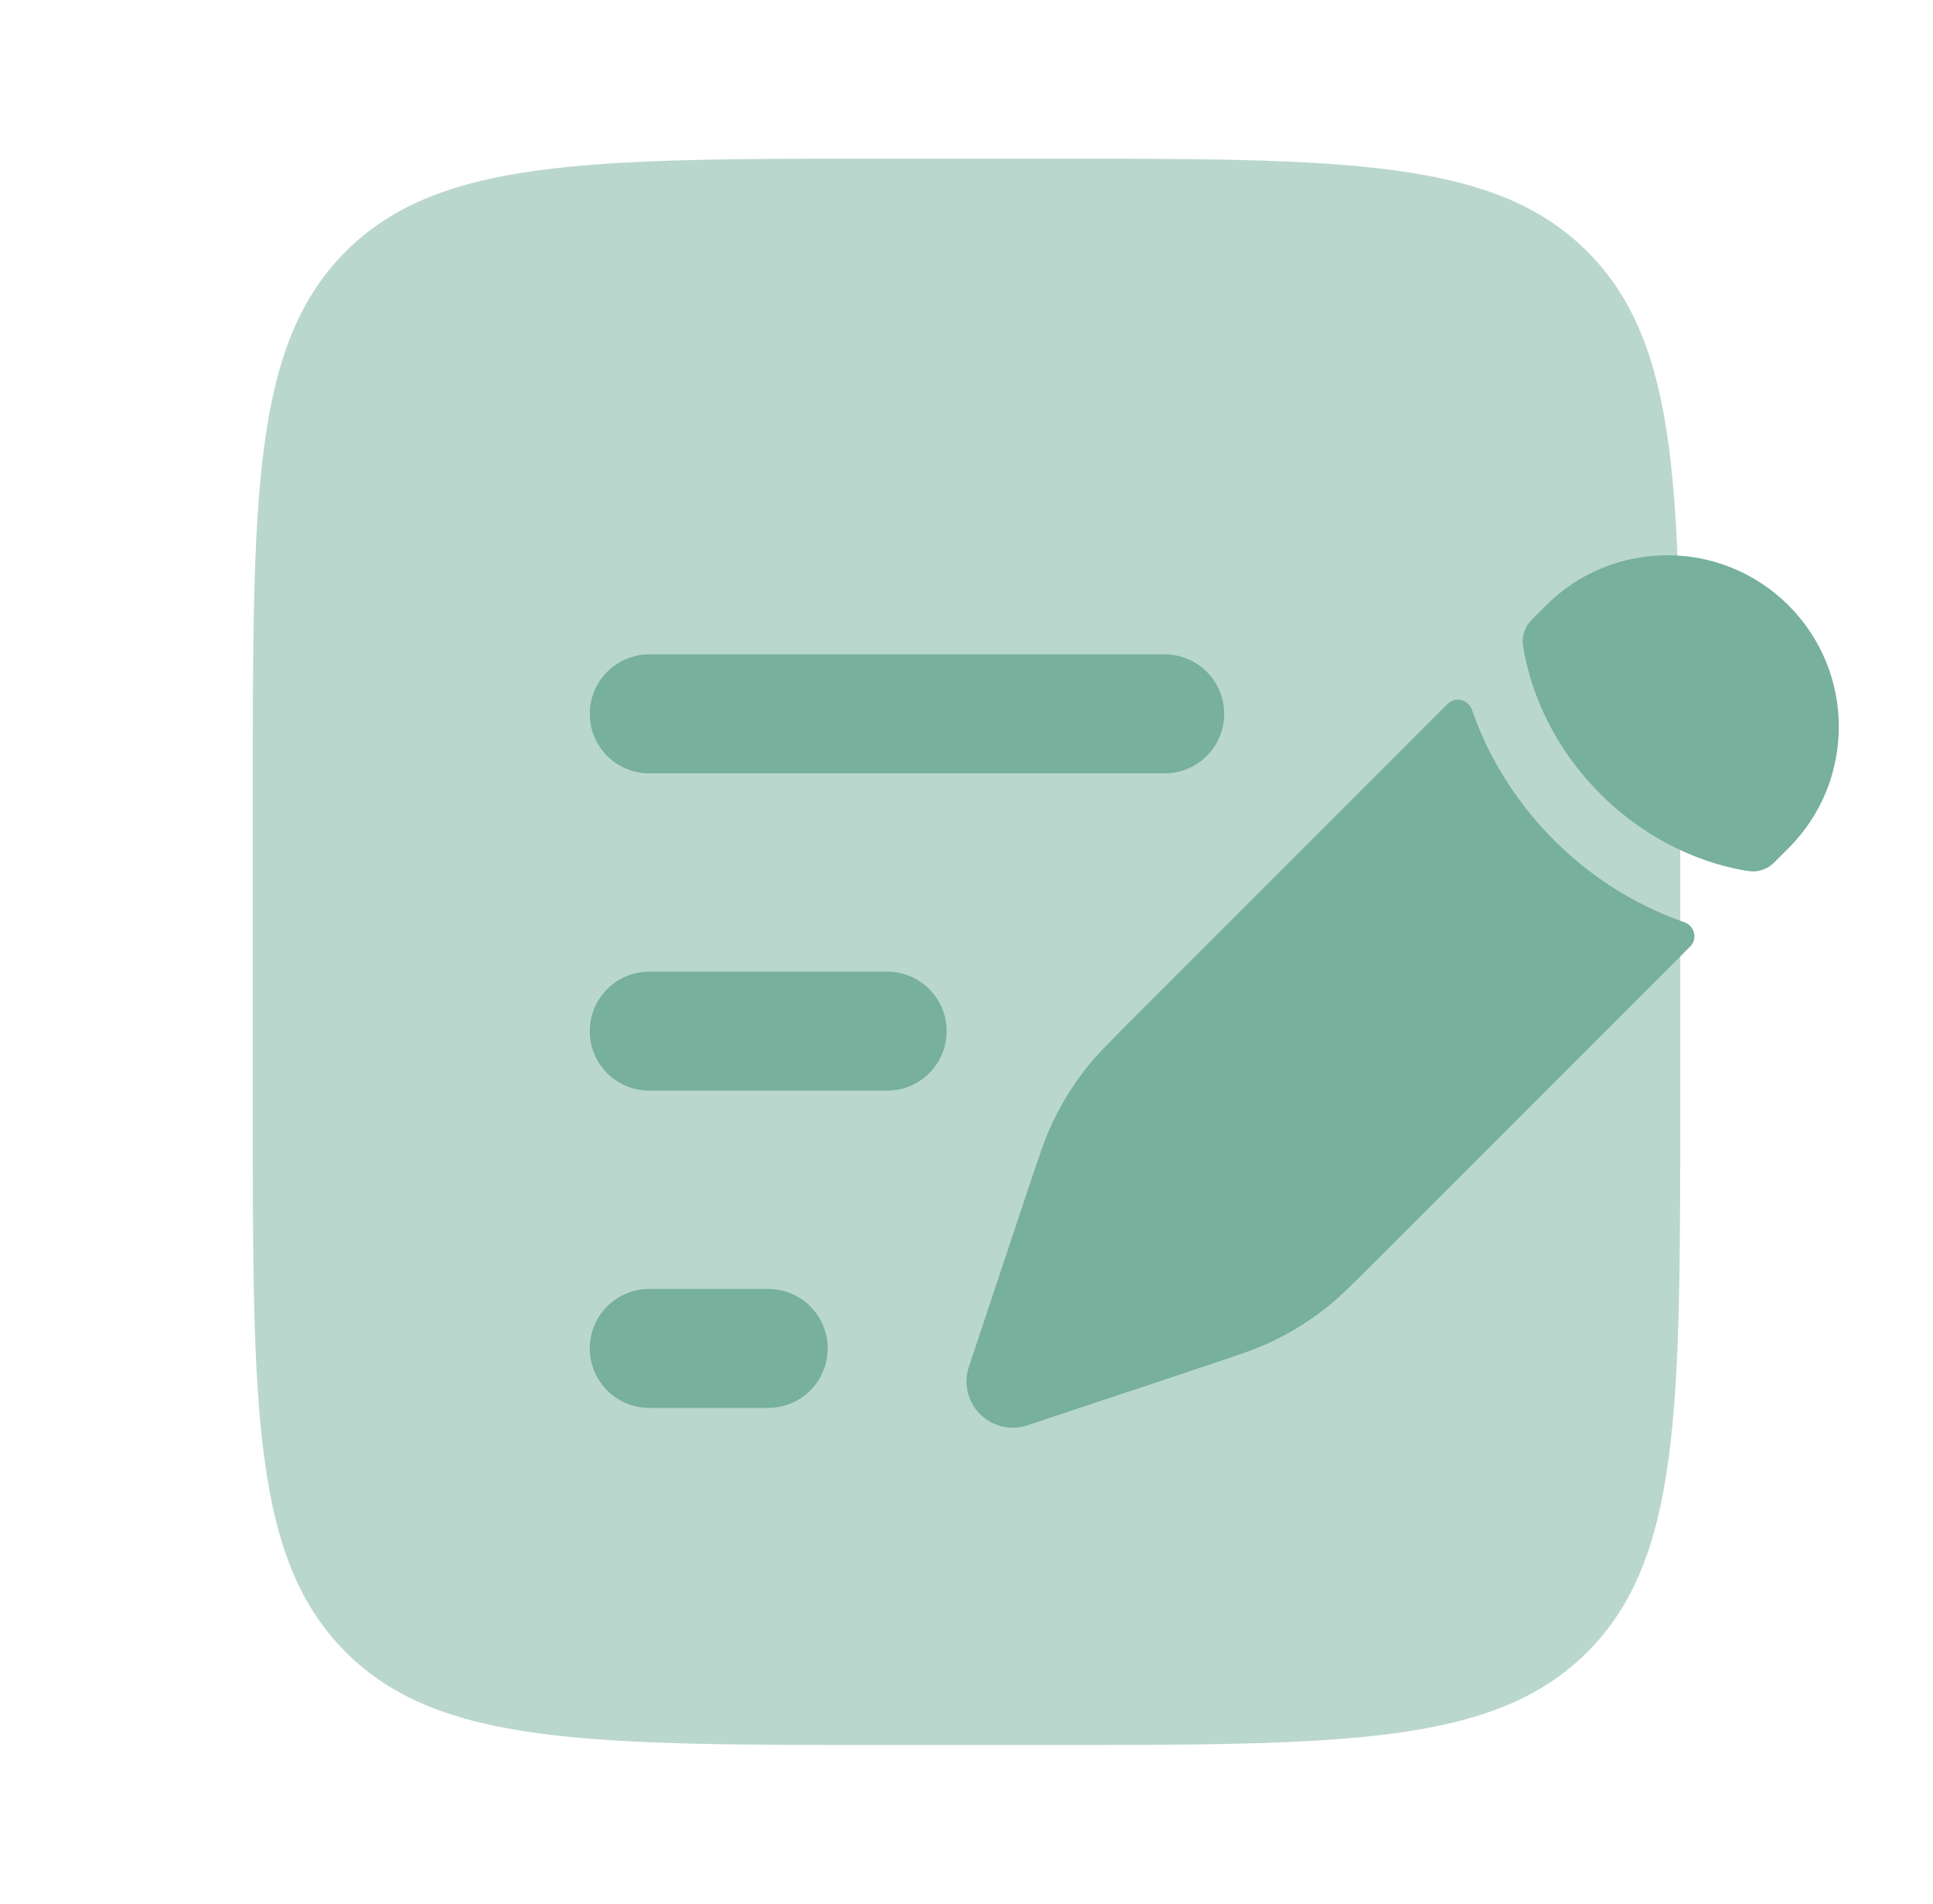
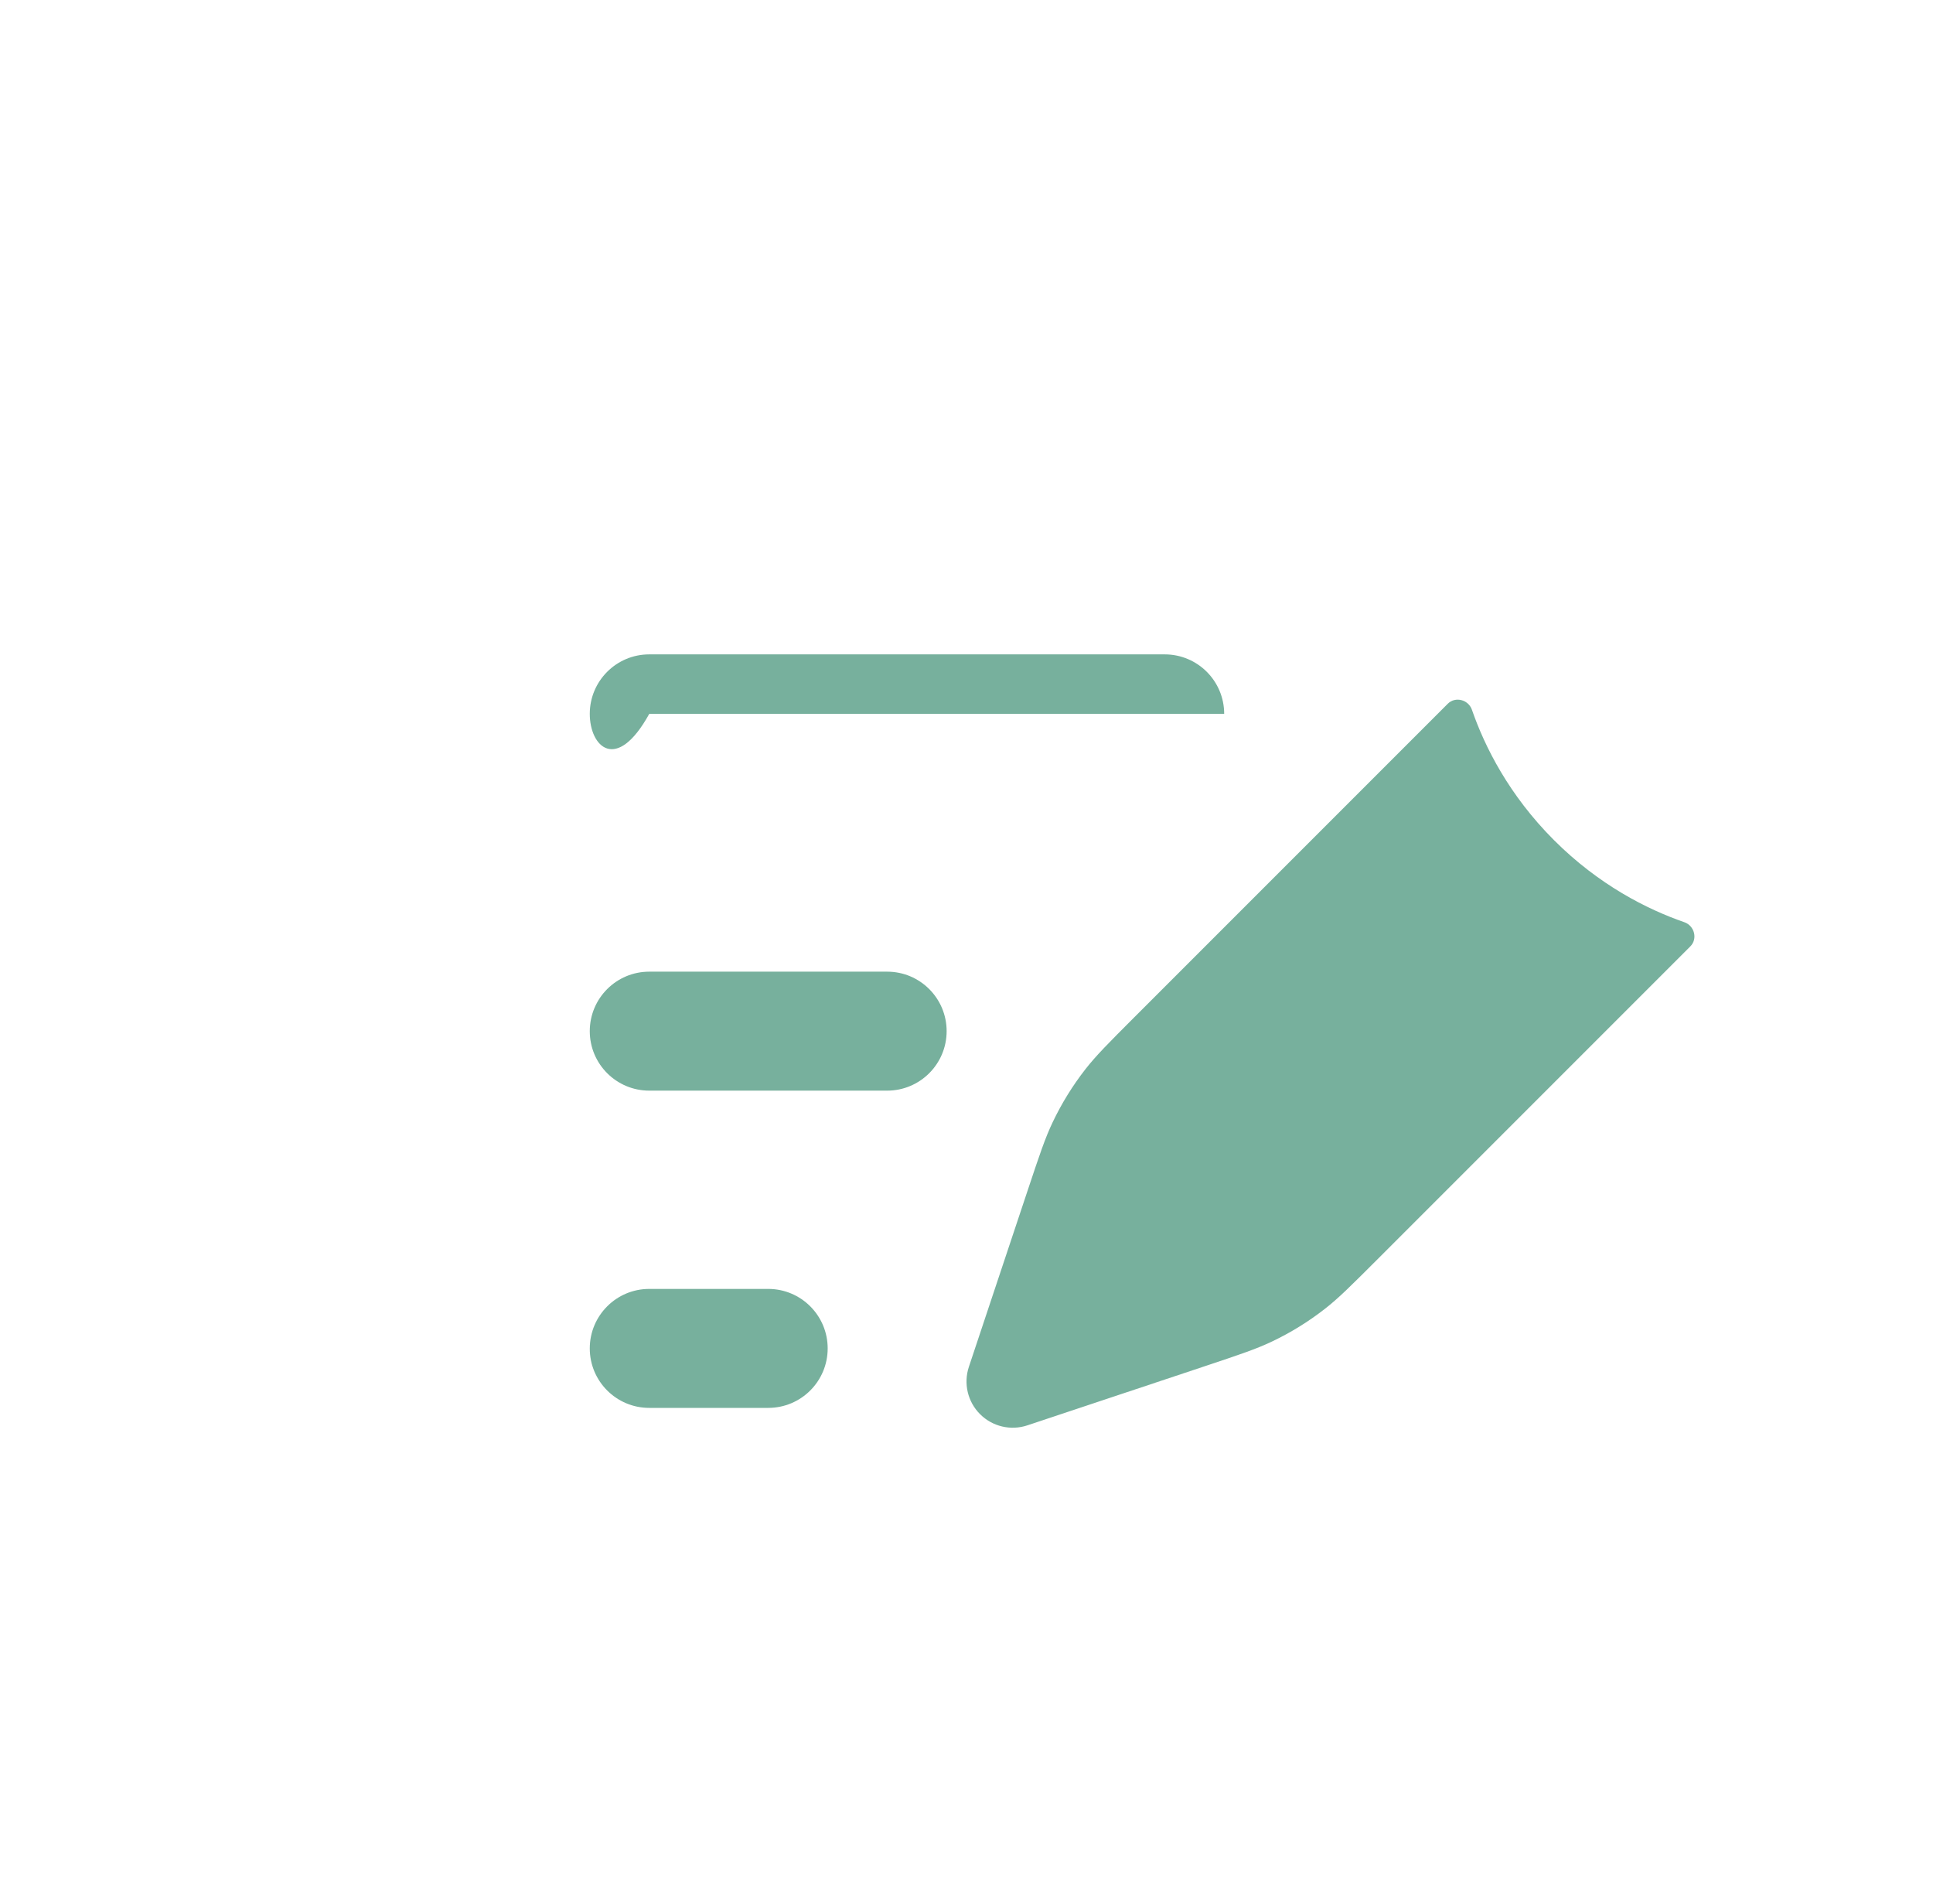
<svg xmlns="http://www.w3.org/2000/svg" width="65" height="64" viewBox="0 0 65 64" fill="none">
-   <path opacity="0.5" d="M8.5 26.667C8.5 16.61 8.5 11.582 11.624 8.457C14.748 5.333 19.777 5.333 29.833 5.333H35.167C45.223 5.333 50.252 5.333 53.376 8.457C56.5 11.582 56.5 16.61 56.5 26.667V37.333C56.5 47.39 56.5 52.418 53.376 55.542C50.252 58.667 45.223 58.667 35.167 58.667H29.833C19.777 58.667 14.748 58.667 11.624 55.542C8.5 52.418 8.5 47.39 8.5 37.333V26.667Z" fill="#77B09D" />
  <path d="M44.55 44.004C45.017 43.64 45.44 43.216 46.287 42.37L56.84 31.817C57.095 31.562 56.978 31.122 56.637 31.004C55.392 30.572 53.771 29.76 52.255 28.245C50.74 26.729 49.928 25.108 49.496 23.863C49.378 23.522 48.938 23.405 48.683 23.66L38.13 34.213L38.13 34.213C37.284 35.06 36.861 35.483 36.496 35.95C36.067 36.5 35.699 37.096 35.399 37.726C35.144 38.26 34.955 38.828 34.576 39.964L34.087 41.431L33.309 43.765L32.58 45.953C32.394 46.512 32.539 47.128 32.956 47.544C33.372 47.961 33.988 48.106 34.547 47.92L36.735 47.191L39.069 46.413L40.536 45.924L40.536 45.924C41.672 45.545 42.24 45.356 42.774 45.101C43.404 44.801 44 44.433 44.55 44.004Z" fill="#77B09D" />
-   <path d="M60.144 28.513C62.396 26.26 62.396 22.608 60.144 20.356C57.892 18.104 54.24 18.104 51.987 20.356L51.648 20.695L51.648 20.695C51.487 20.857 51.406 20.937 51.342 21.045C51.268 21.17 51.215 21.339 51.205 21.484C51.196 21.609 51.215 21.718 51.254 21.936L51.254 21.936C51.306 22.222 51.401 22.642 51.575 23.142C51.922 24.142 52.577 25.455 53.811 26.689C55.045 27.923 56.358 28.578 57.358 28.925C57.859 29.099 58.278 29.194 58.564 29.246C58.782 29.285 58.891 29.304 59.016 29.295C59.161 29.285 59.33 29.232 59.455 29.158C59.563 29.094 59.644 29.013 59.805 28.852L60.144 28.513Z" fill="#77B09D" />
-   <path fill-rule="evenodd" clip-rule="evenodd" d="M19.832 24C19.832 22.895 20.727 22 21.832 22H39.165C40.27 22 41.165 22.895 41.165 24C41.165 25.105 40.27 26 39.165 26H21.832C20.727 26 19.832 25.105 19.832 24ZM19.832 34.667C19.832 33.562 20.727 32.667 21.832 32.667H29.832C30.937 32.667 31.832 33.562 31.832 34.667C31.832 35.771 30.937 36.667 29.832 36.667H21.832C20.727 36.667 19.832 35.771 19.832 34.667ZM19.832 45.333C19.832 44.229 20.727 43.333 21.832 43.333H25.832C26.937 43.333 27.832 44.229 27.832 45.333C27.832 46.438 26.937 47.333 25.832 47.333H21.832C20.727 47.333 19.832 46.438 19.832 45.333Z" fill="#77B09D" />
+   <path fill-rule="evenodd" clip-rule="evenodd" d="M19.832 24C19.832 22.895 20.727 22 21.832 22H39.165C40.27 22 41.165 22.895 41.165 24H21.832C20.727 26 19.832 25.105 19.832 24ZM19.832 34.667C19.832 33.562 20.727 32.667 21.832 32.667H29.832C30.937 32.667 31.832 33.562 31.832 34.667C31.832 35.771 30.937 36.667 29.832 36.667H21.832C20.727 36.667 19.832 35.771 19.832 34.667ZM19.832 45.333C19.832 44.229 20.727 43.333 21.832 43.333H25.832C26.937 43.333 27.832 44.229 27.832 45.333C27.832 46.438 26.937 47.333 25.832 47.333H21.832C20.727 47.333 19.832 46.438 19.832 45.333Z" fill="#77B09D" />
</svg>